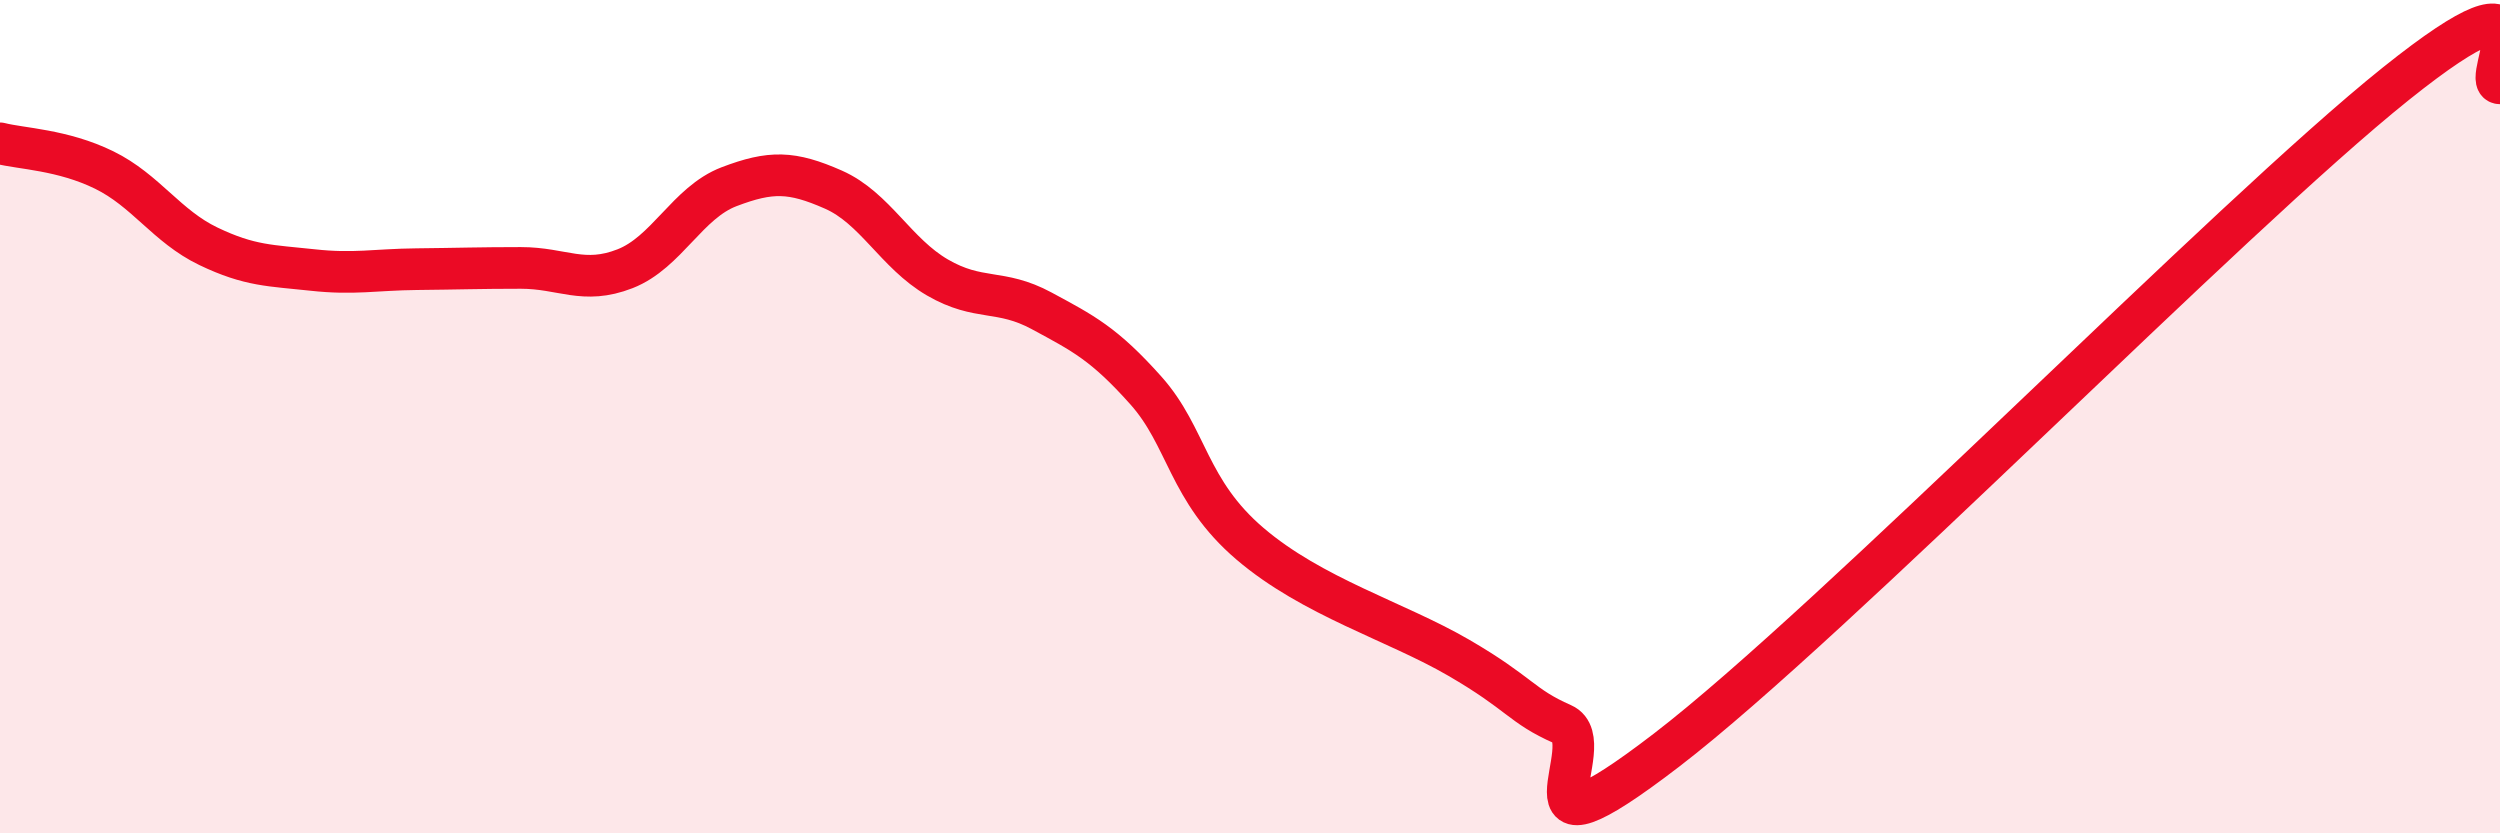
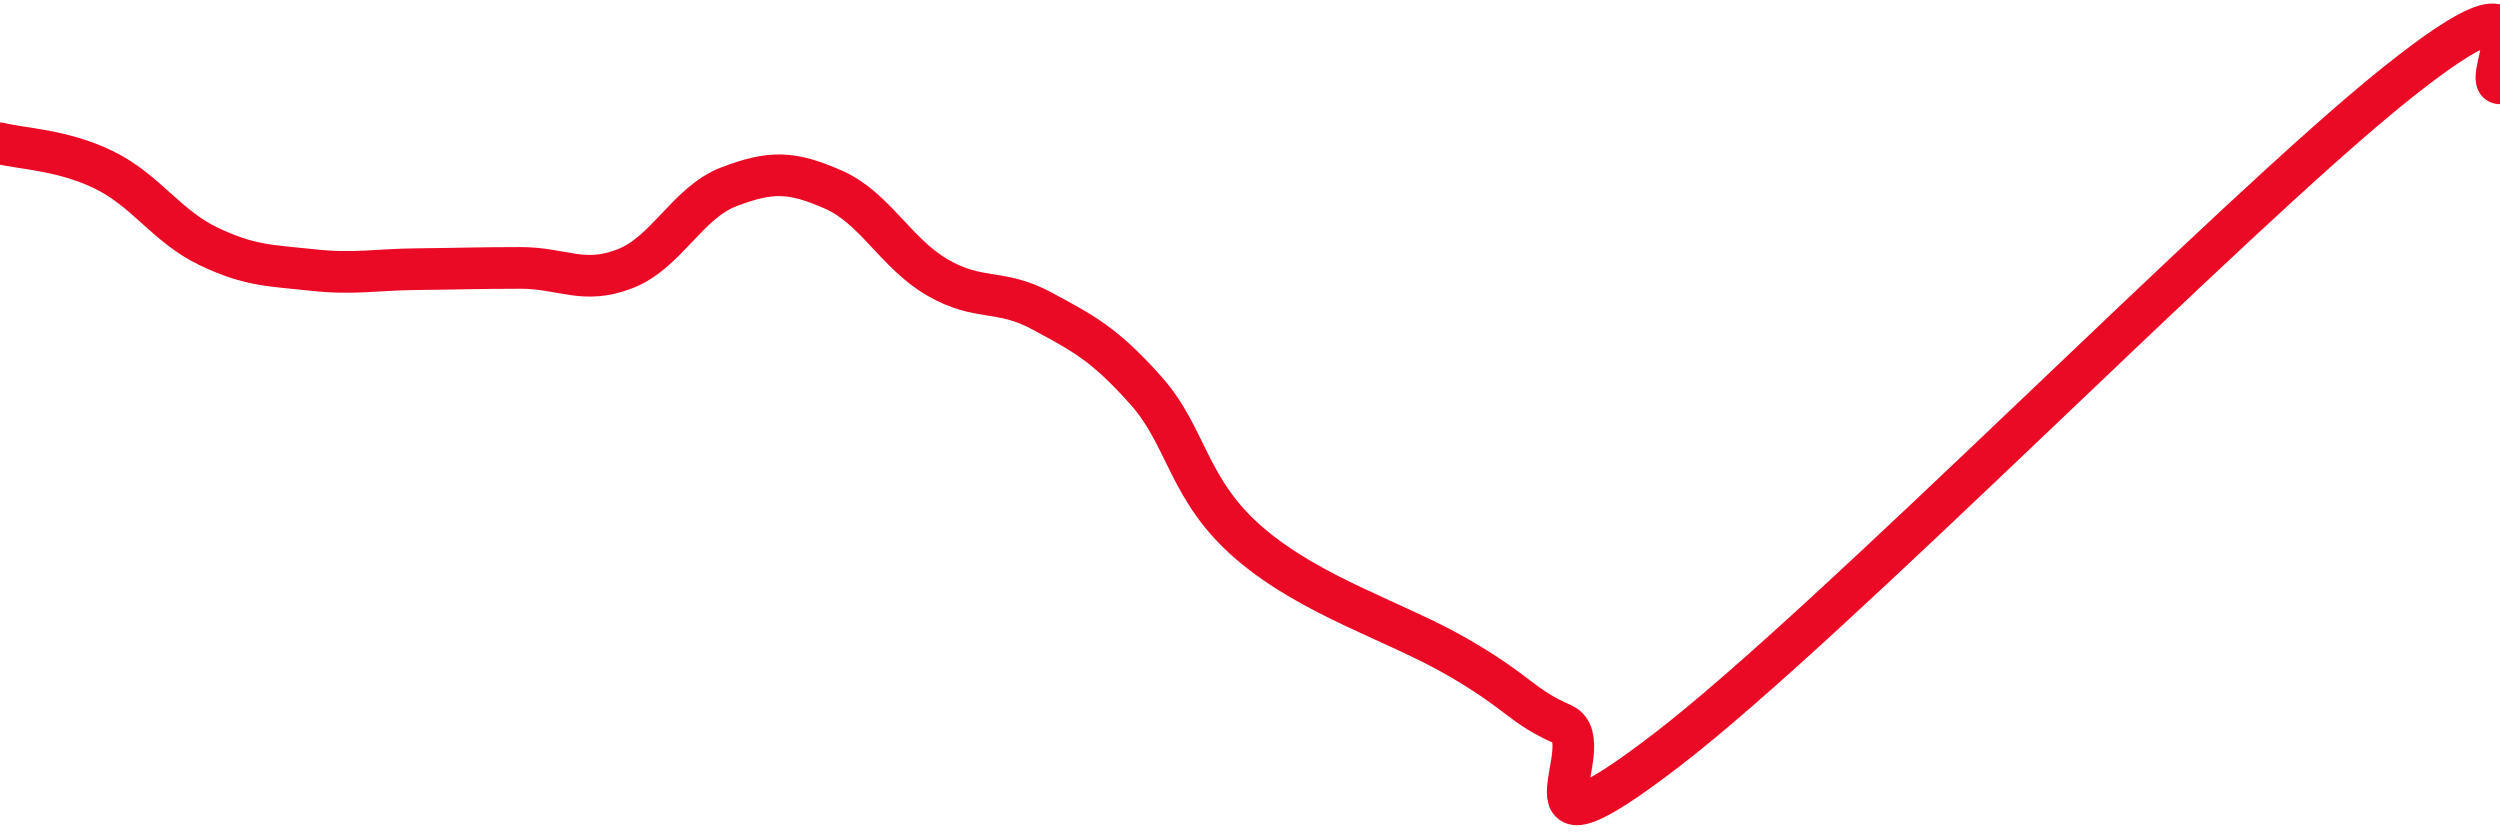
<svg xmlns="http://www.w3.org/2000/svg" width="60" height="20" viewBox="0 0 60 20">
-   <path d="M 0,3.44 C 0.5,3.57 1.5,3.59 2.5,4.08 C 3.5,4.57 4,5.43 5,5.91 C 6,6.39 6.5,6.37 7.5,6.48 C 8.5,6.59 9,6.47 10,6.46 C 11,6.45 11.5,6.43 12.5,6.43 C 13.5,6.43 14,6.84 15,6.45 C 16,6.06 16.5,4.86 17.5,4.48 C 18.5,4.1 19,4.11 20,4.55 C 21,4.99 21.5,6.08 22.5,6.66 C 23.5,7.24 24,6.92 25,7.46 C 26,8 26.5,8.25 27.5,9.37 C 28.5,10.49 28.5,11.77 30,13.05 C 31.5,14.33 33.5,14.91 35,15.78 C 36.5,16.65 36.5,16.94 37.5,17.38 C 38.5,17.82 36,21.07 40,18 C 44,14.93 53.5,5.21 57.5,2.01 C 61.5,-1.19 59.5,2 60,2L60 20L0 20Z" fill="#EB0A25" opacity="0.1" stroke-linecap="round" stroke-linejoin="round" />
  <path d="M 0,3.44 C 0.5,3.57 1.5,3.59 2.5,4.08 C 3.5,4.57 4,5.43 5,5.91 C 6,6.39 6.5,6.37 7.5,6.48 C 8.5,6.59 9,6.47 10,6.46 C 11,6.45 11.5,6.43 12.5,6.43 C 13.5,6.43 14,6.84 15,6.45 C 16,6.06 16.5,4.86 17.5,4.48 C 18.5,4.1 19,4.11 20,4.55 C 21,4.99 21.5,6.08 22.5,6.66 C 23.5,7.24 24,6.92 25,7.46 C 26,8 26.5,8.25 27.5,9.37 C 28.5,10.49 28.5,11.77 30,13.05 C 31.5,14.33 33.5,14.91 35,15.78 C 36.5,16.65 36.5,16.94 37.5,17.38 C 38.5,17.82 36,21.07 40,18 C 44,14.93 53.5,5.21 57.5,2.01 C 61.5,-1.19 59.5,2 60,2" stroke="#EB0A25" stroke-width="1" fill="none" stroke-linecap="round" stroke-linejoin="round" />
</svg>